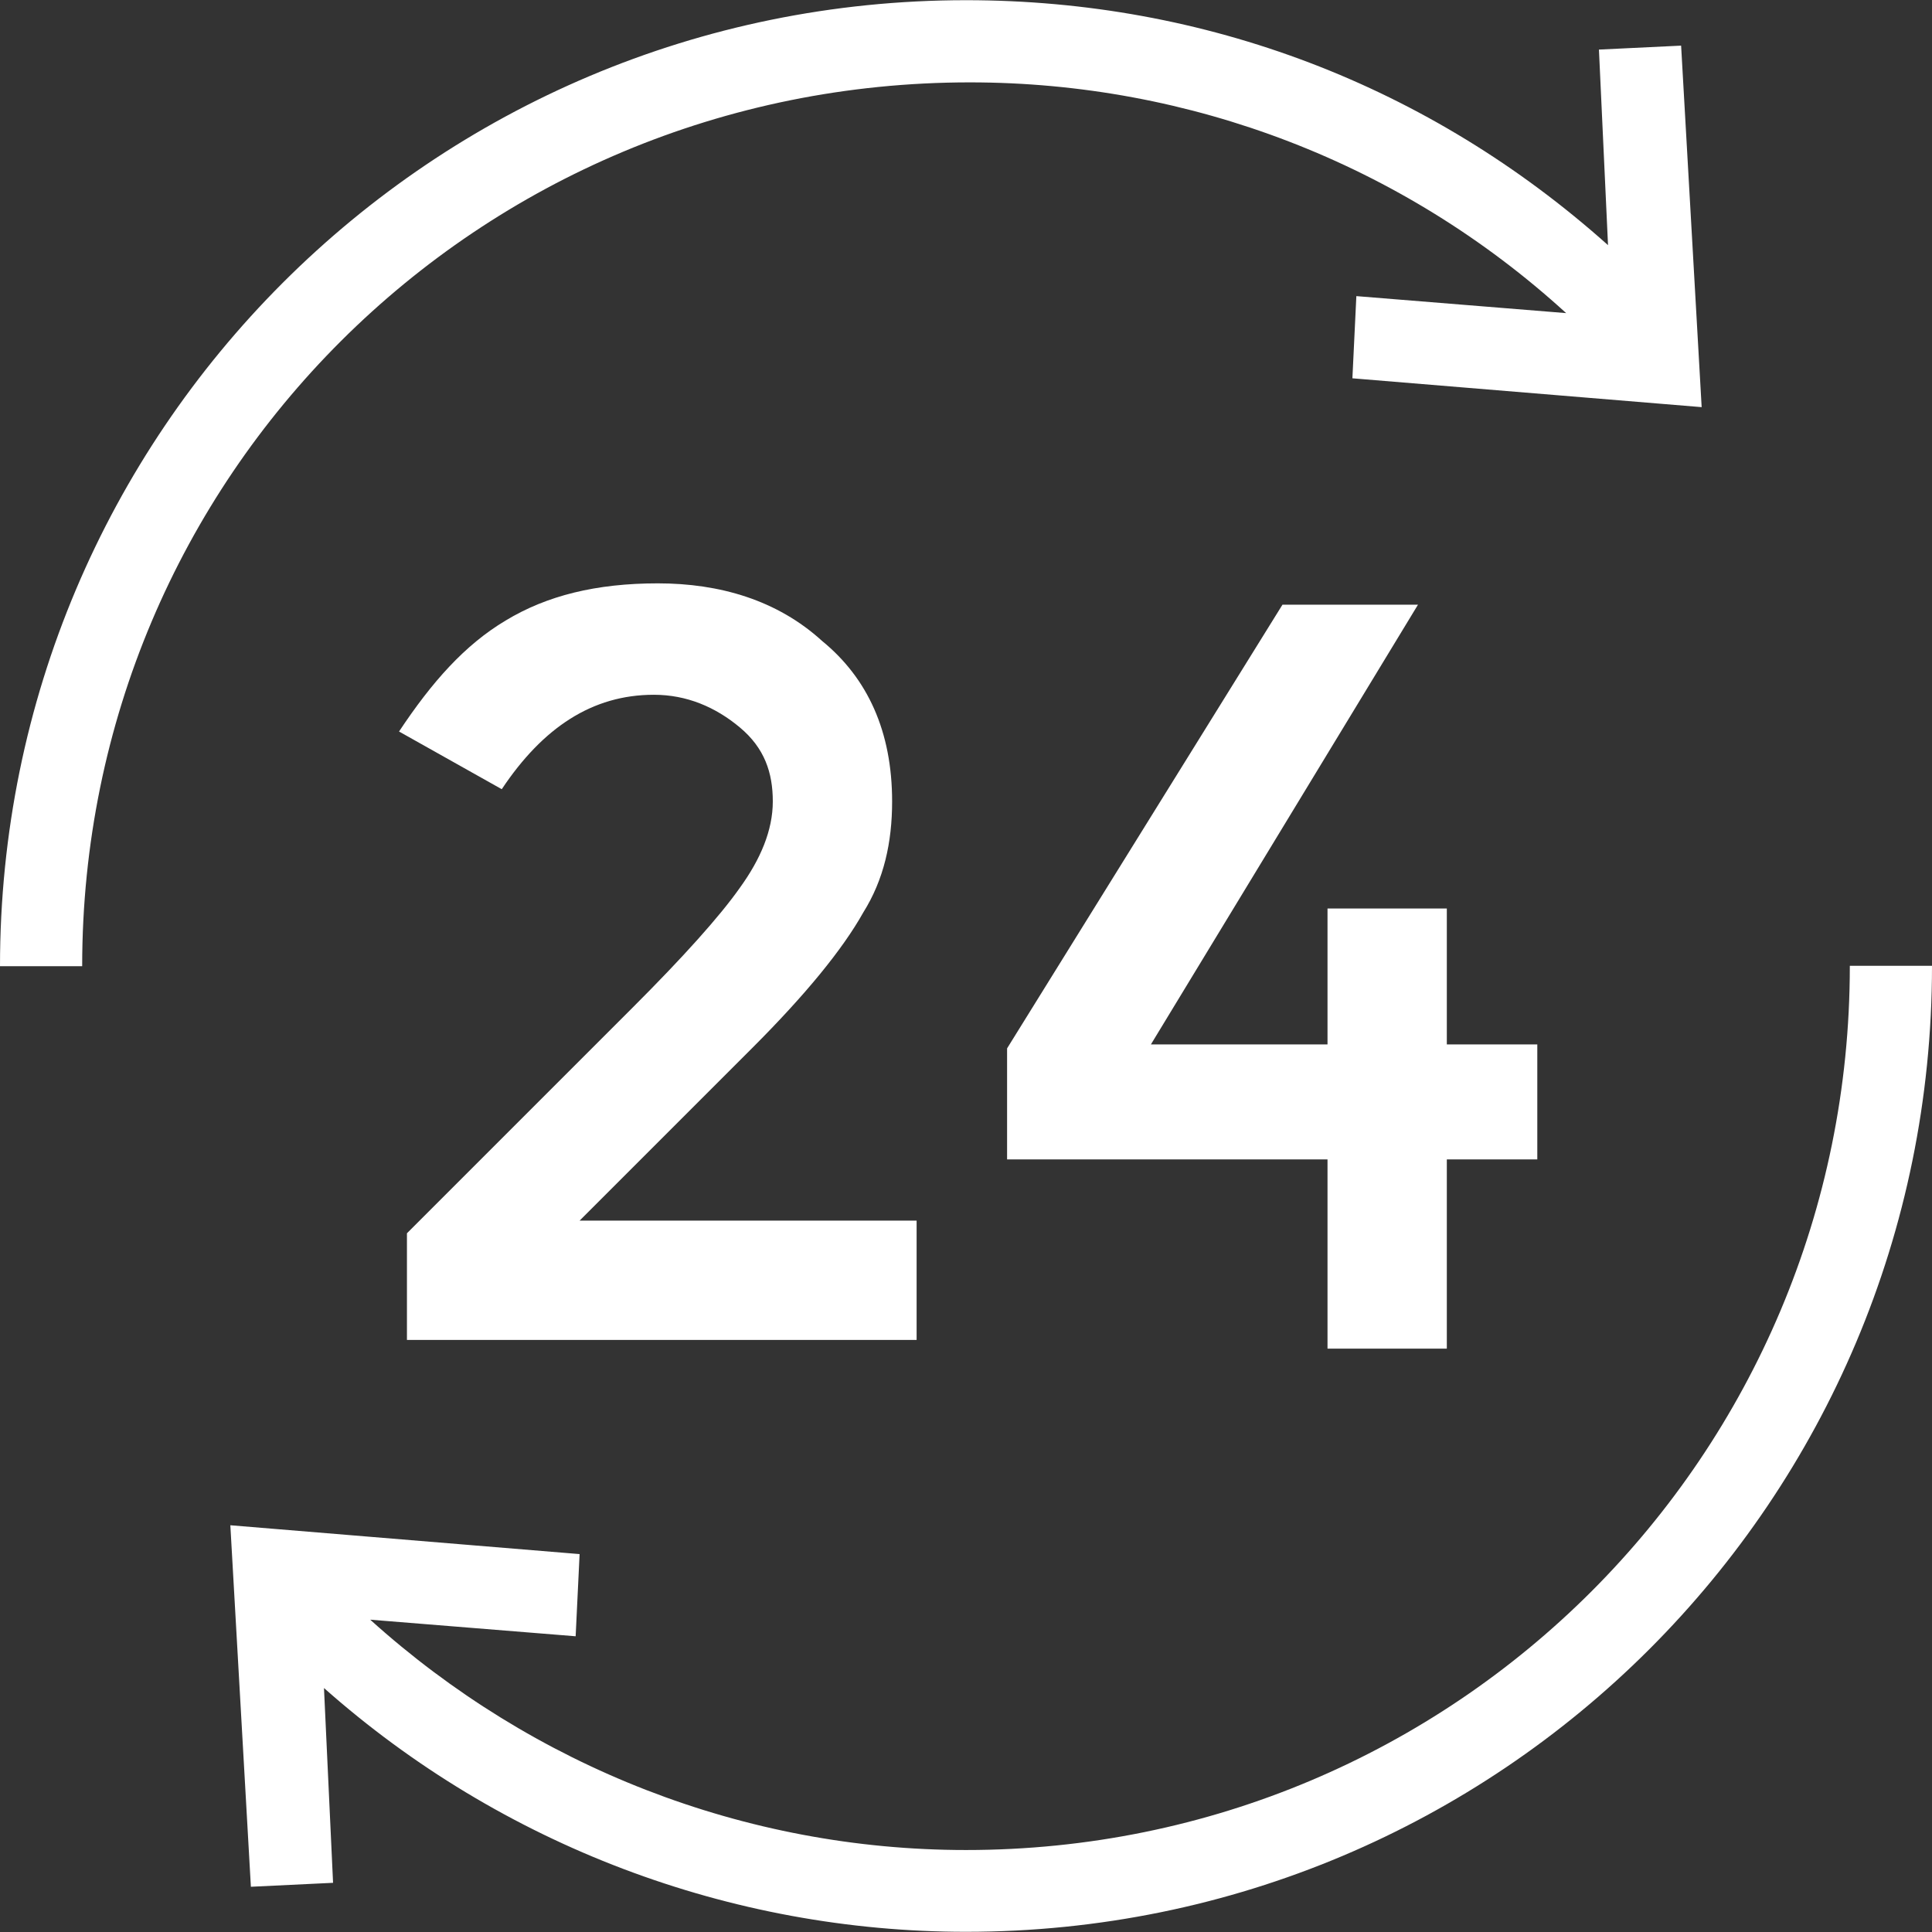
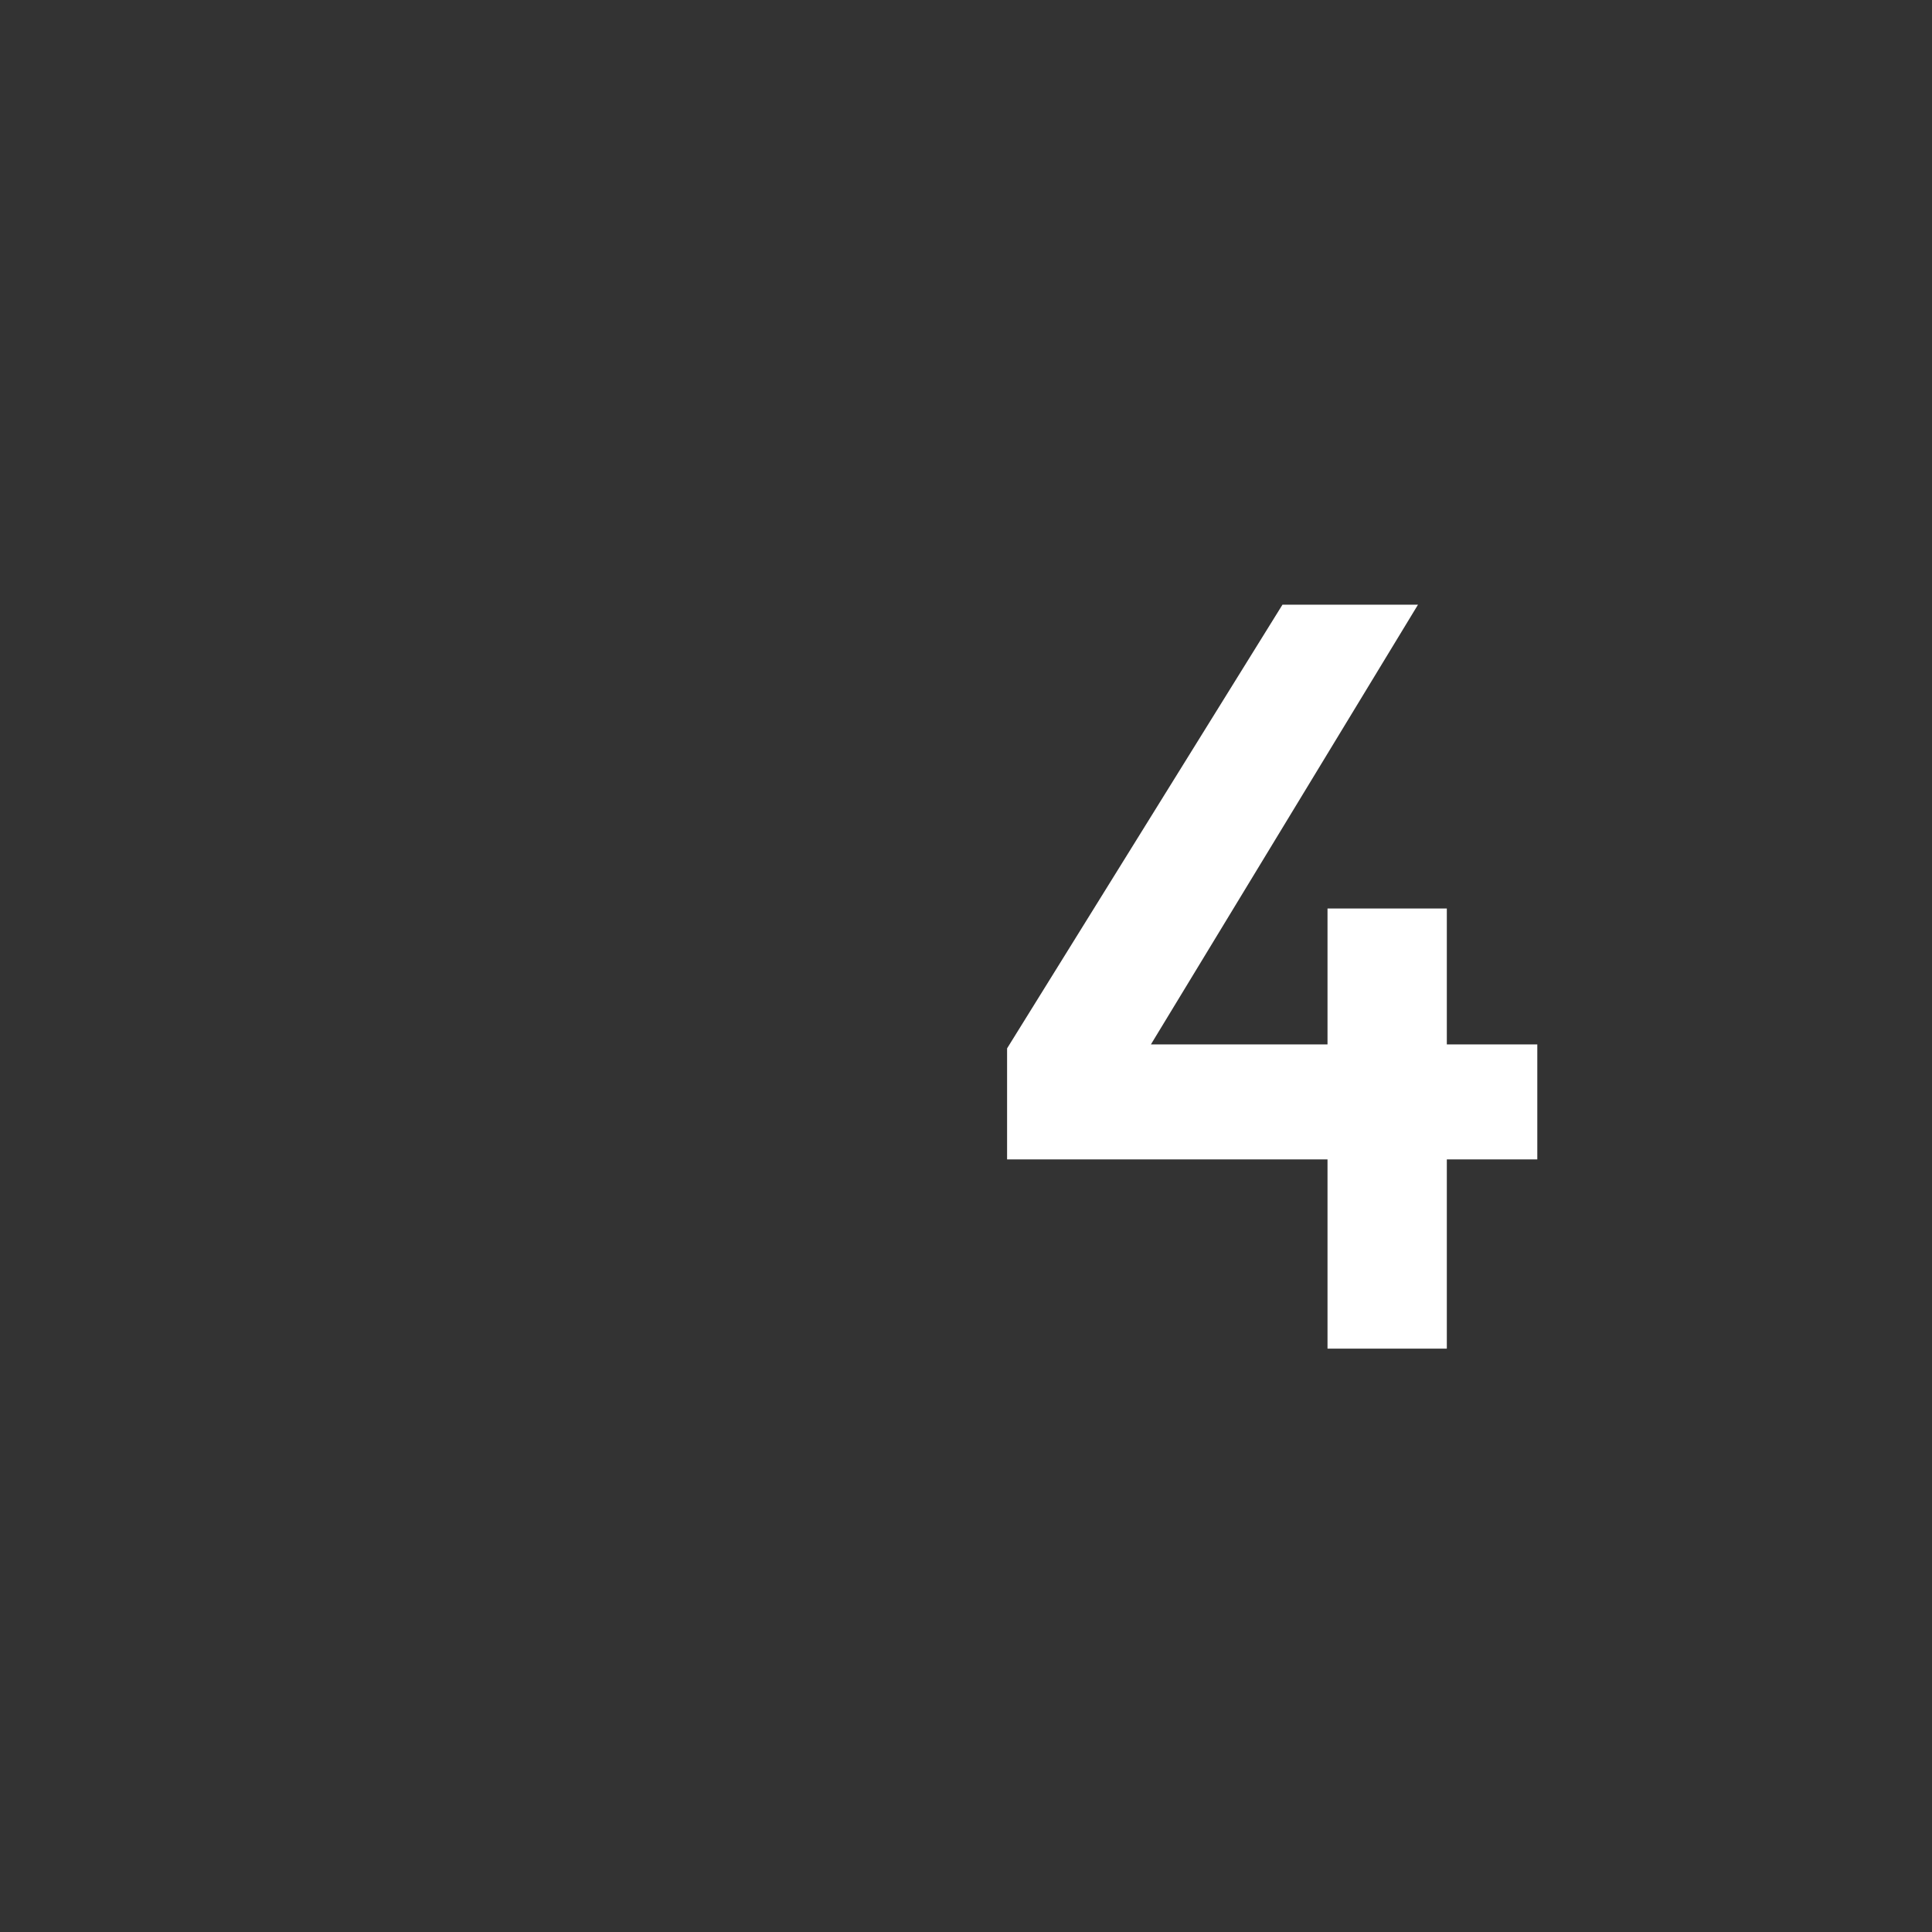
<svg xmlns="http://www.w3.org/2000/svg" version="1.1" viewBox="0 0 489 489" enable-background="new 0 0 489 489" width="512px" height="512px">
  <rect x="0" y="0" width="489" height="489" fill="#333333" stroke="none" />
  <g>
    <g>
-       <path d="m160.2,254.95l-57.2,57.2v27h129v-30.2h-85.3l43.7-43.7c13.5-13.5 22.9-25 28.1-34.3 5.2-8.3 7.3-17.7 7.3-28.1 0-17.7-6.2-31.2-17.7-40.6-11.4-10.4-26-14.6-41.6-14.6s-28.1,3.1-38.5,9.4c-10.4,6.2-18.7,15.6-27,28.1l26,14.6c10.4-15.6 22.9-23.9 38.5-23.9 8.3,0 15.6,3.1 21.8,8.3 6.2,5.2 8.3,11.4 8.3,18.7s-3.1,14.6-8.3,21.8c-5.2,7.4-14.6,17.8-27.1,30.3z" fill="#FFFFFF" />
      <polygon points="366.2,341.35 366.2,293.45 389.1,293.45 389.1,264.35 366.2,264.35 366.2,229.95 336,229.95 336,264.35     291.3,264.35 358.9,153.05 324.6,153.05 254.9,265.35 254.9,293.45 336,293.45 336,341.35   " fill="#FFFFFF" />
-       <path d="M245.5,20.85c55.7,0,109.4,20.5,150.9,58.4l-53.1-4.3l-1,20.8l88.4,7.3l-5.2-91.5l-20.8,1l2.3,49.5    c-45.2-40.4-101.9-62-162.5-62C109.3,0.05,0,109.35,0,244.55h20.8C20.8,120.75,120.7,20.85,245.5,20.85z" fill="#FFFFFF" />
-       <path d="m468.2,244.45v0.1c0,123.8-99.9,223.7-223.7,223.7-56,0-109.6-21.1-150.8-58.3l52,4.2 1-20.8-88.4-7.3 5.2,91.5 20.8-1-2.3-49.3c44.9,39.8 102.9,61.7 162.5,61.7 135.2,0 244.5-109.2 244.5-244.5l-20.8,0z" fill="#FFFFFF" />
    </g>
  </g>
</svg>